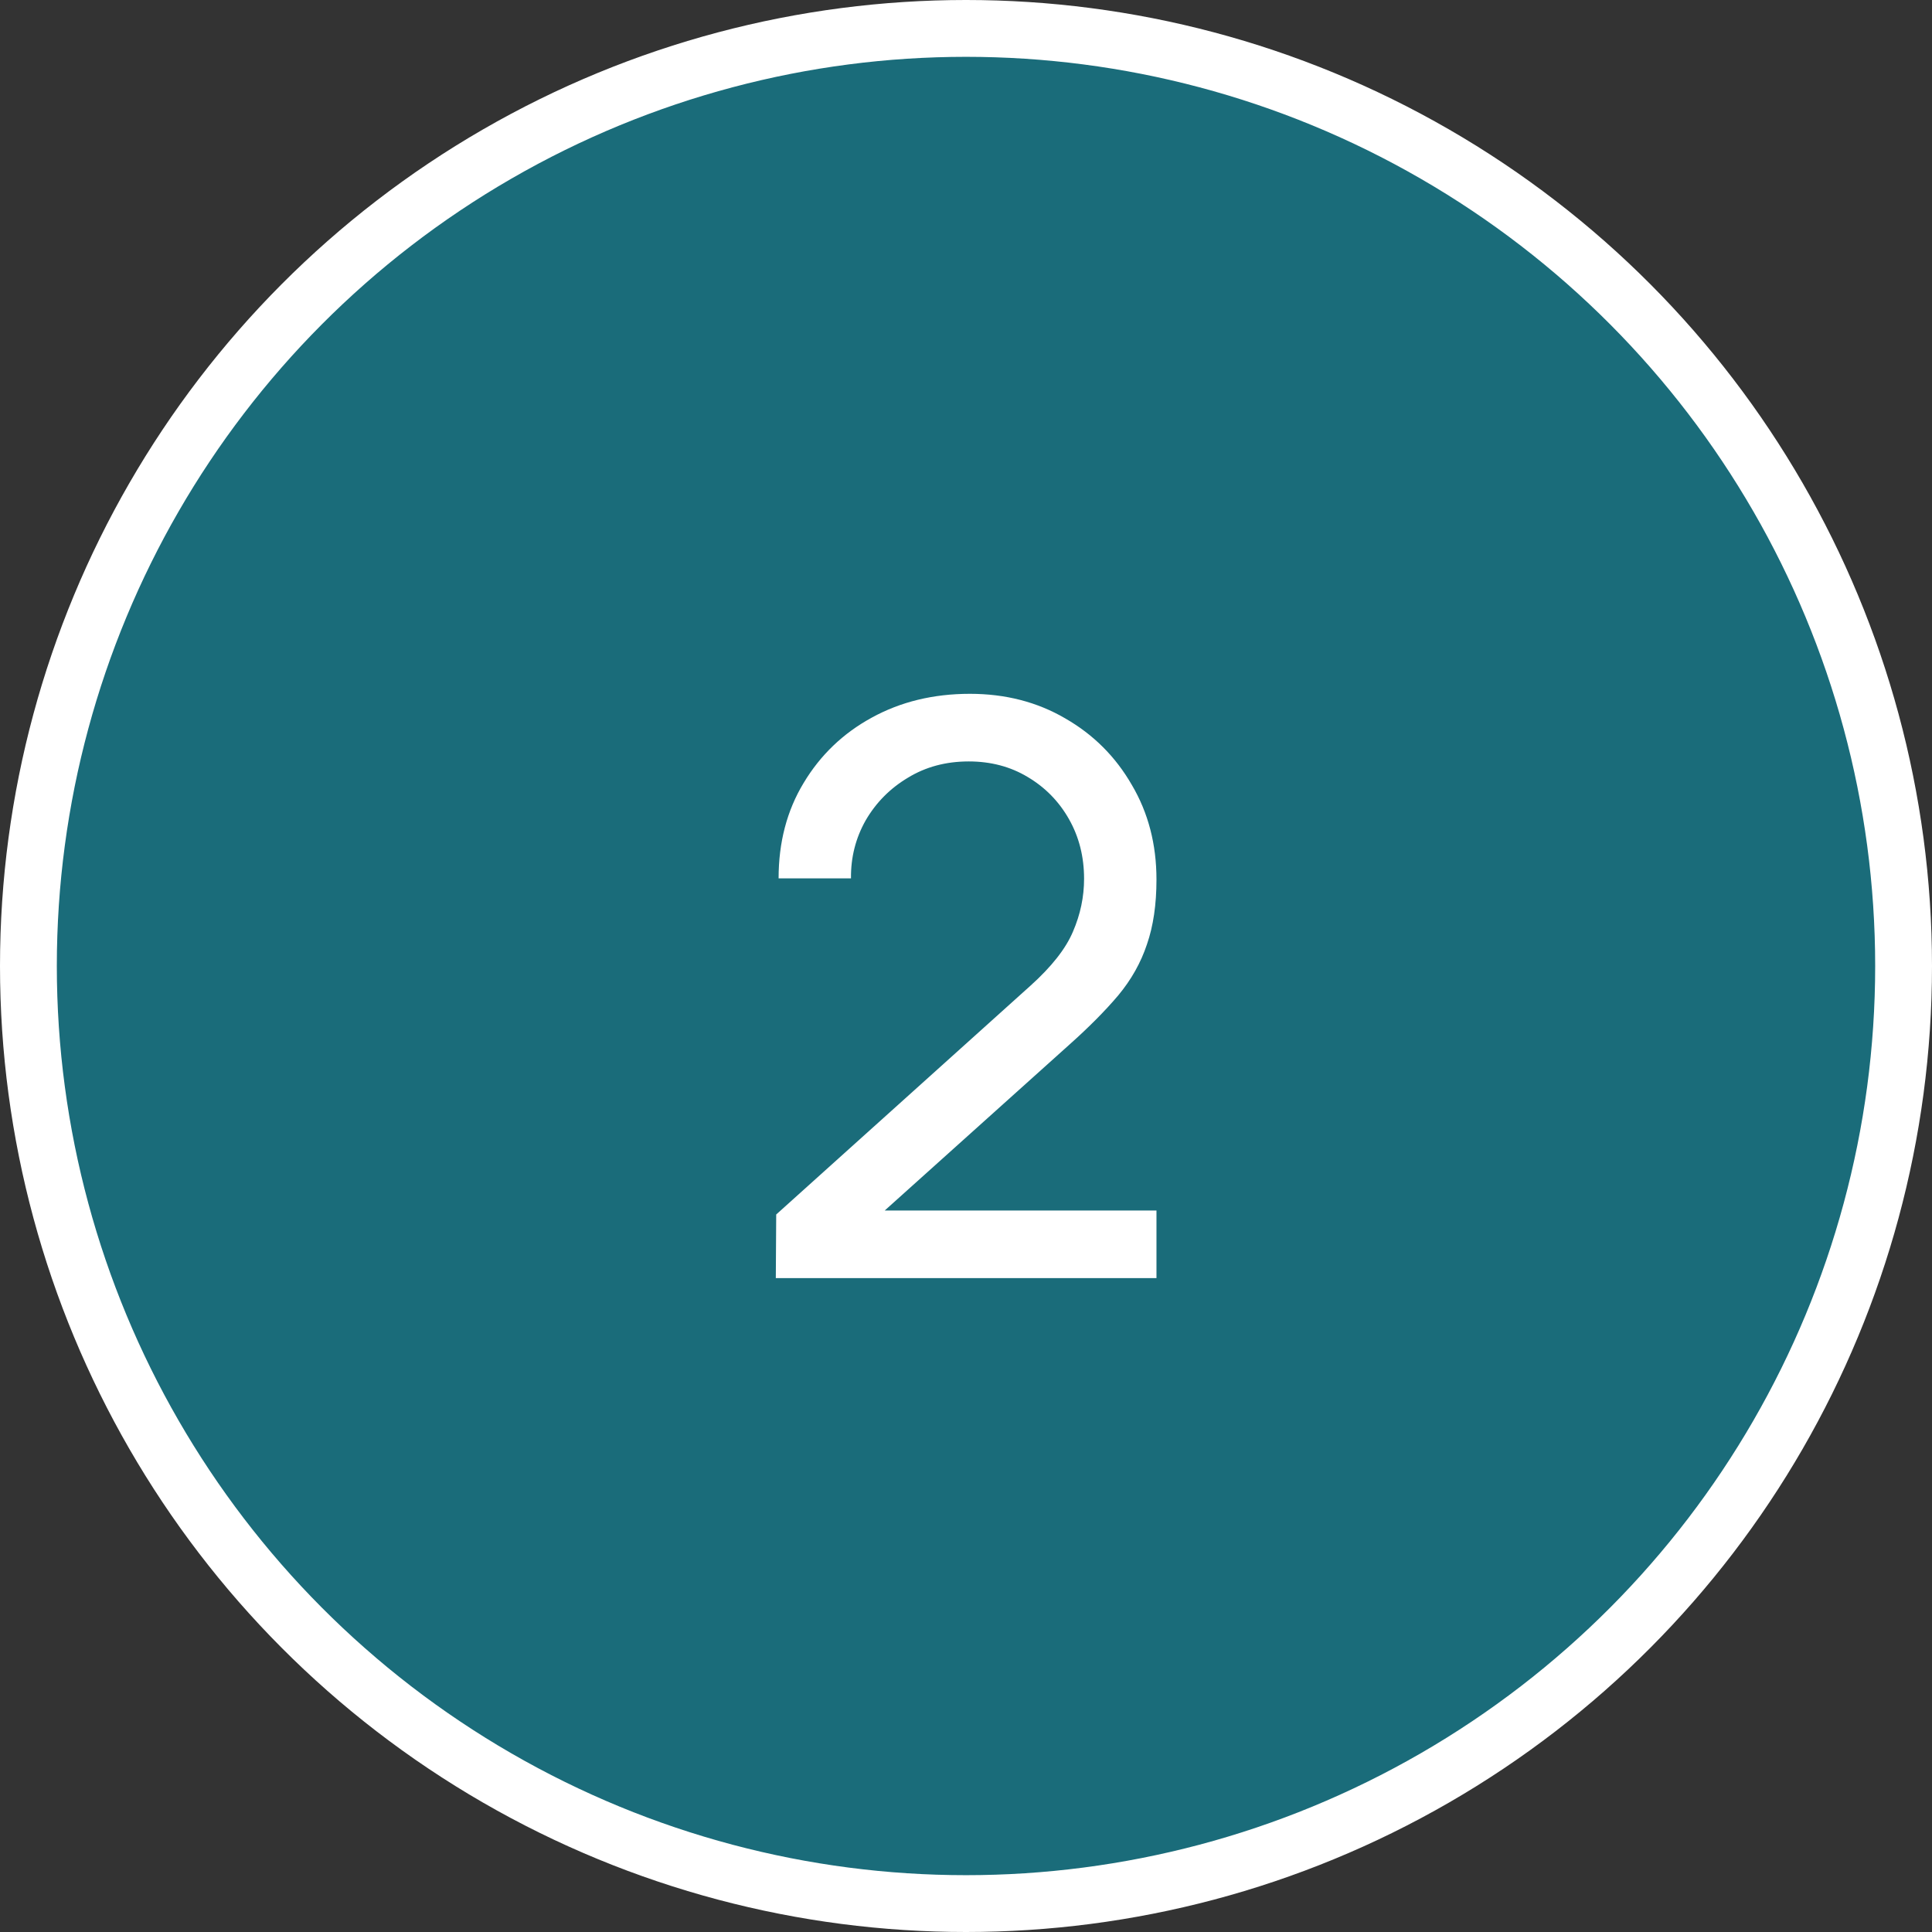
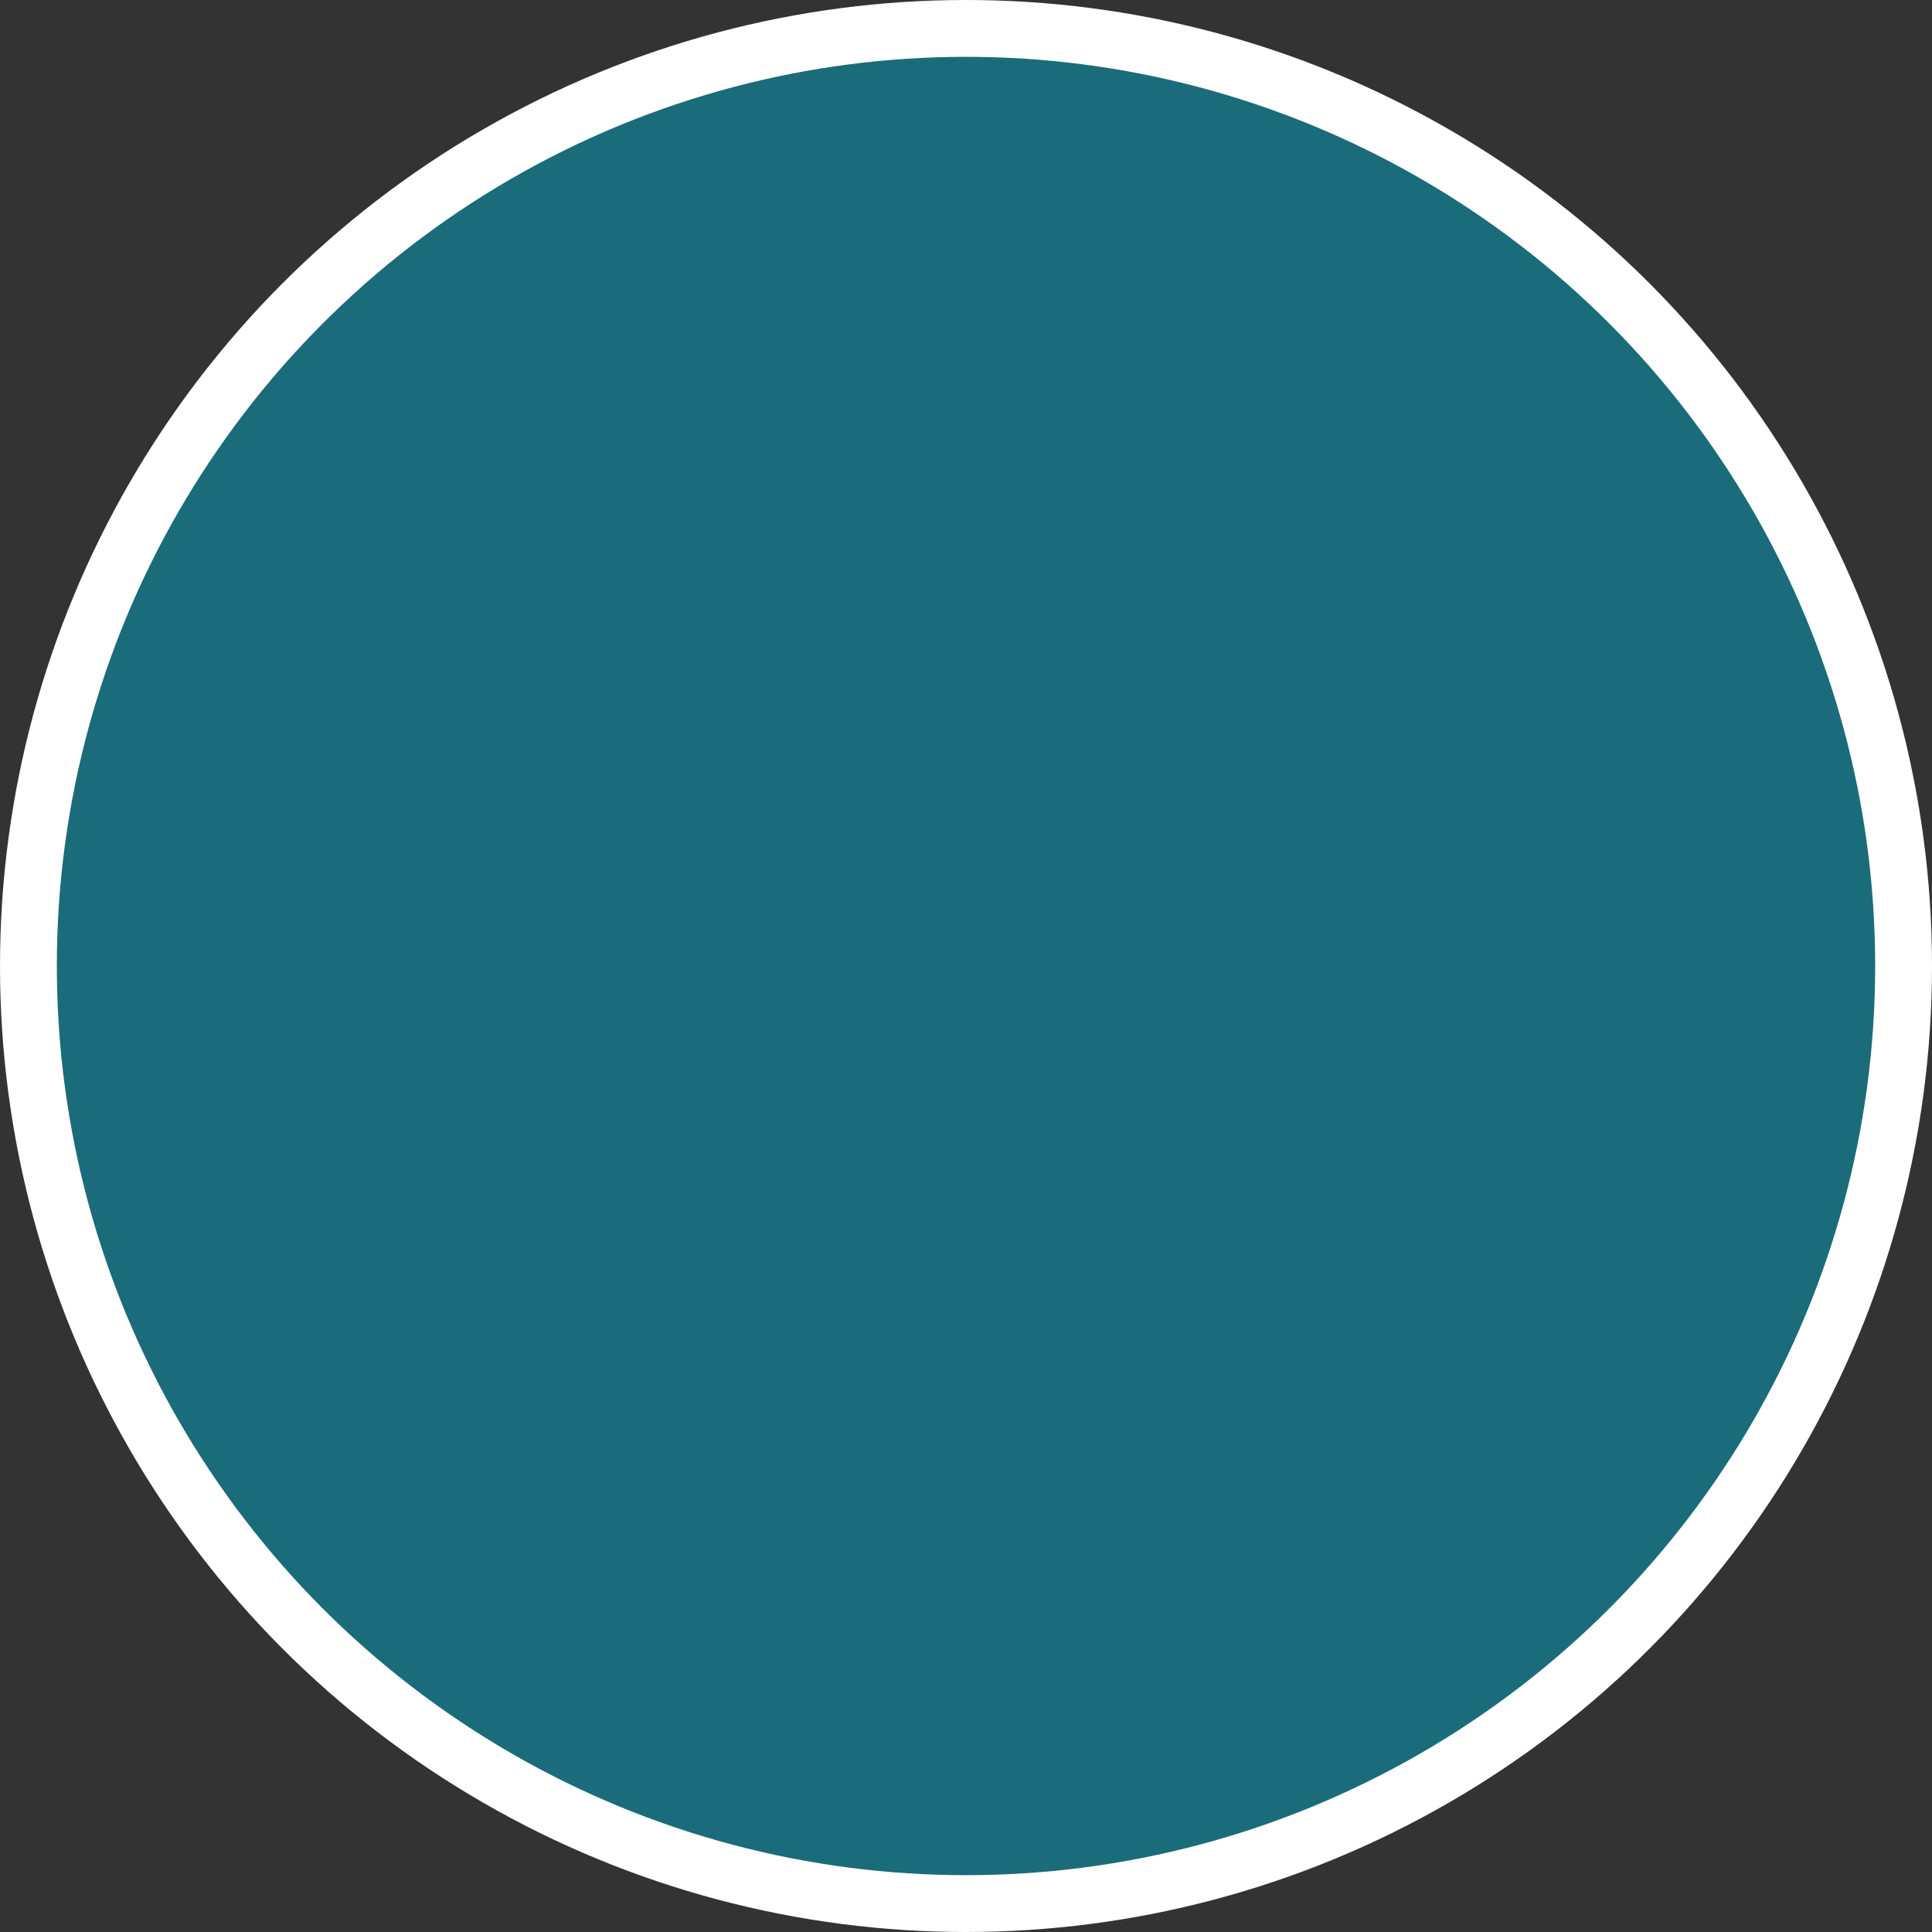
<svg xmlns="http://www.w3.org/2000/svg" width="68" height="68" viewBox="0 0 68 68" fill="none">
  <rect x="0" y="0" width="68" height="68" fill="#333333" stroke="none" />
  <circle cx="34" cy="34" r="33" fill="#1A6C7A" stroke="white" stroke-width="2" />
-   <path d="M27.306 44.986L27.32 42.746L36.266 34.696C37.013 34.024 37.512 33.389 37.764 32.792C38.026 32.185 38.156 31.565 38.156 30.93C38.156 30.155 37.979 29.455 37.624 28.83C37.27 28.205 36.784 27.71 36.168 27.346C35.562 26.982 34.871 26.8 34.096 26.8C33.294 26.8 32.58 26.991 31.954 27.374C31.329 27.747 30.834 28.247 30.47 28.872C30.116 29.497 29.943 30.179 29.952 30.916H27.404C27.404 29.647 27.698 28.527 28.286 27.556C28.874 26.576 29.672 25.811 30.68 25.26C31.698 24.7 32.85 24.42 34.138 24.42C35.389 24.42 36.509 24.709 37.498 25.288C38.488 25.857 39.267 26.637 39.836 27.626C40.415 28.606 40.704 29.717 40.704 30.958C40.704 31.835 40.592 32.596 40.368 33.24C40.154 33.884 39.818 34.481 39.36 35.032C38.903 35.573 38.329 36.152 37.638 36.768L30.204 43.446L29.882 42.606H40.704V44.986H27.306Z" fill="white" />
</svg>